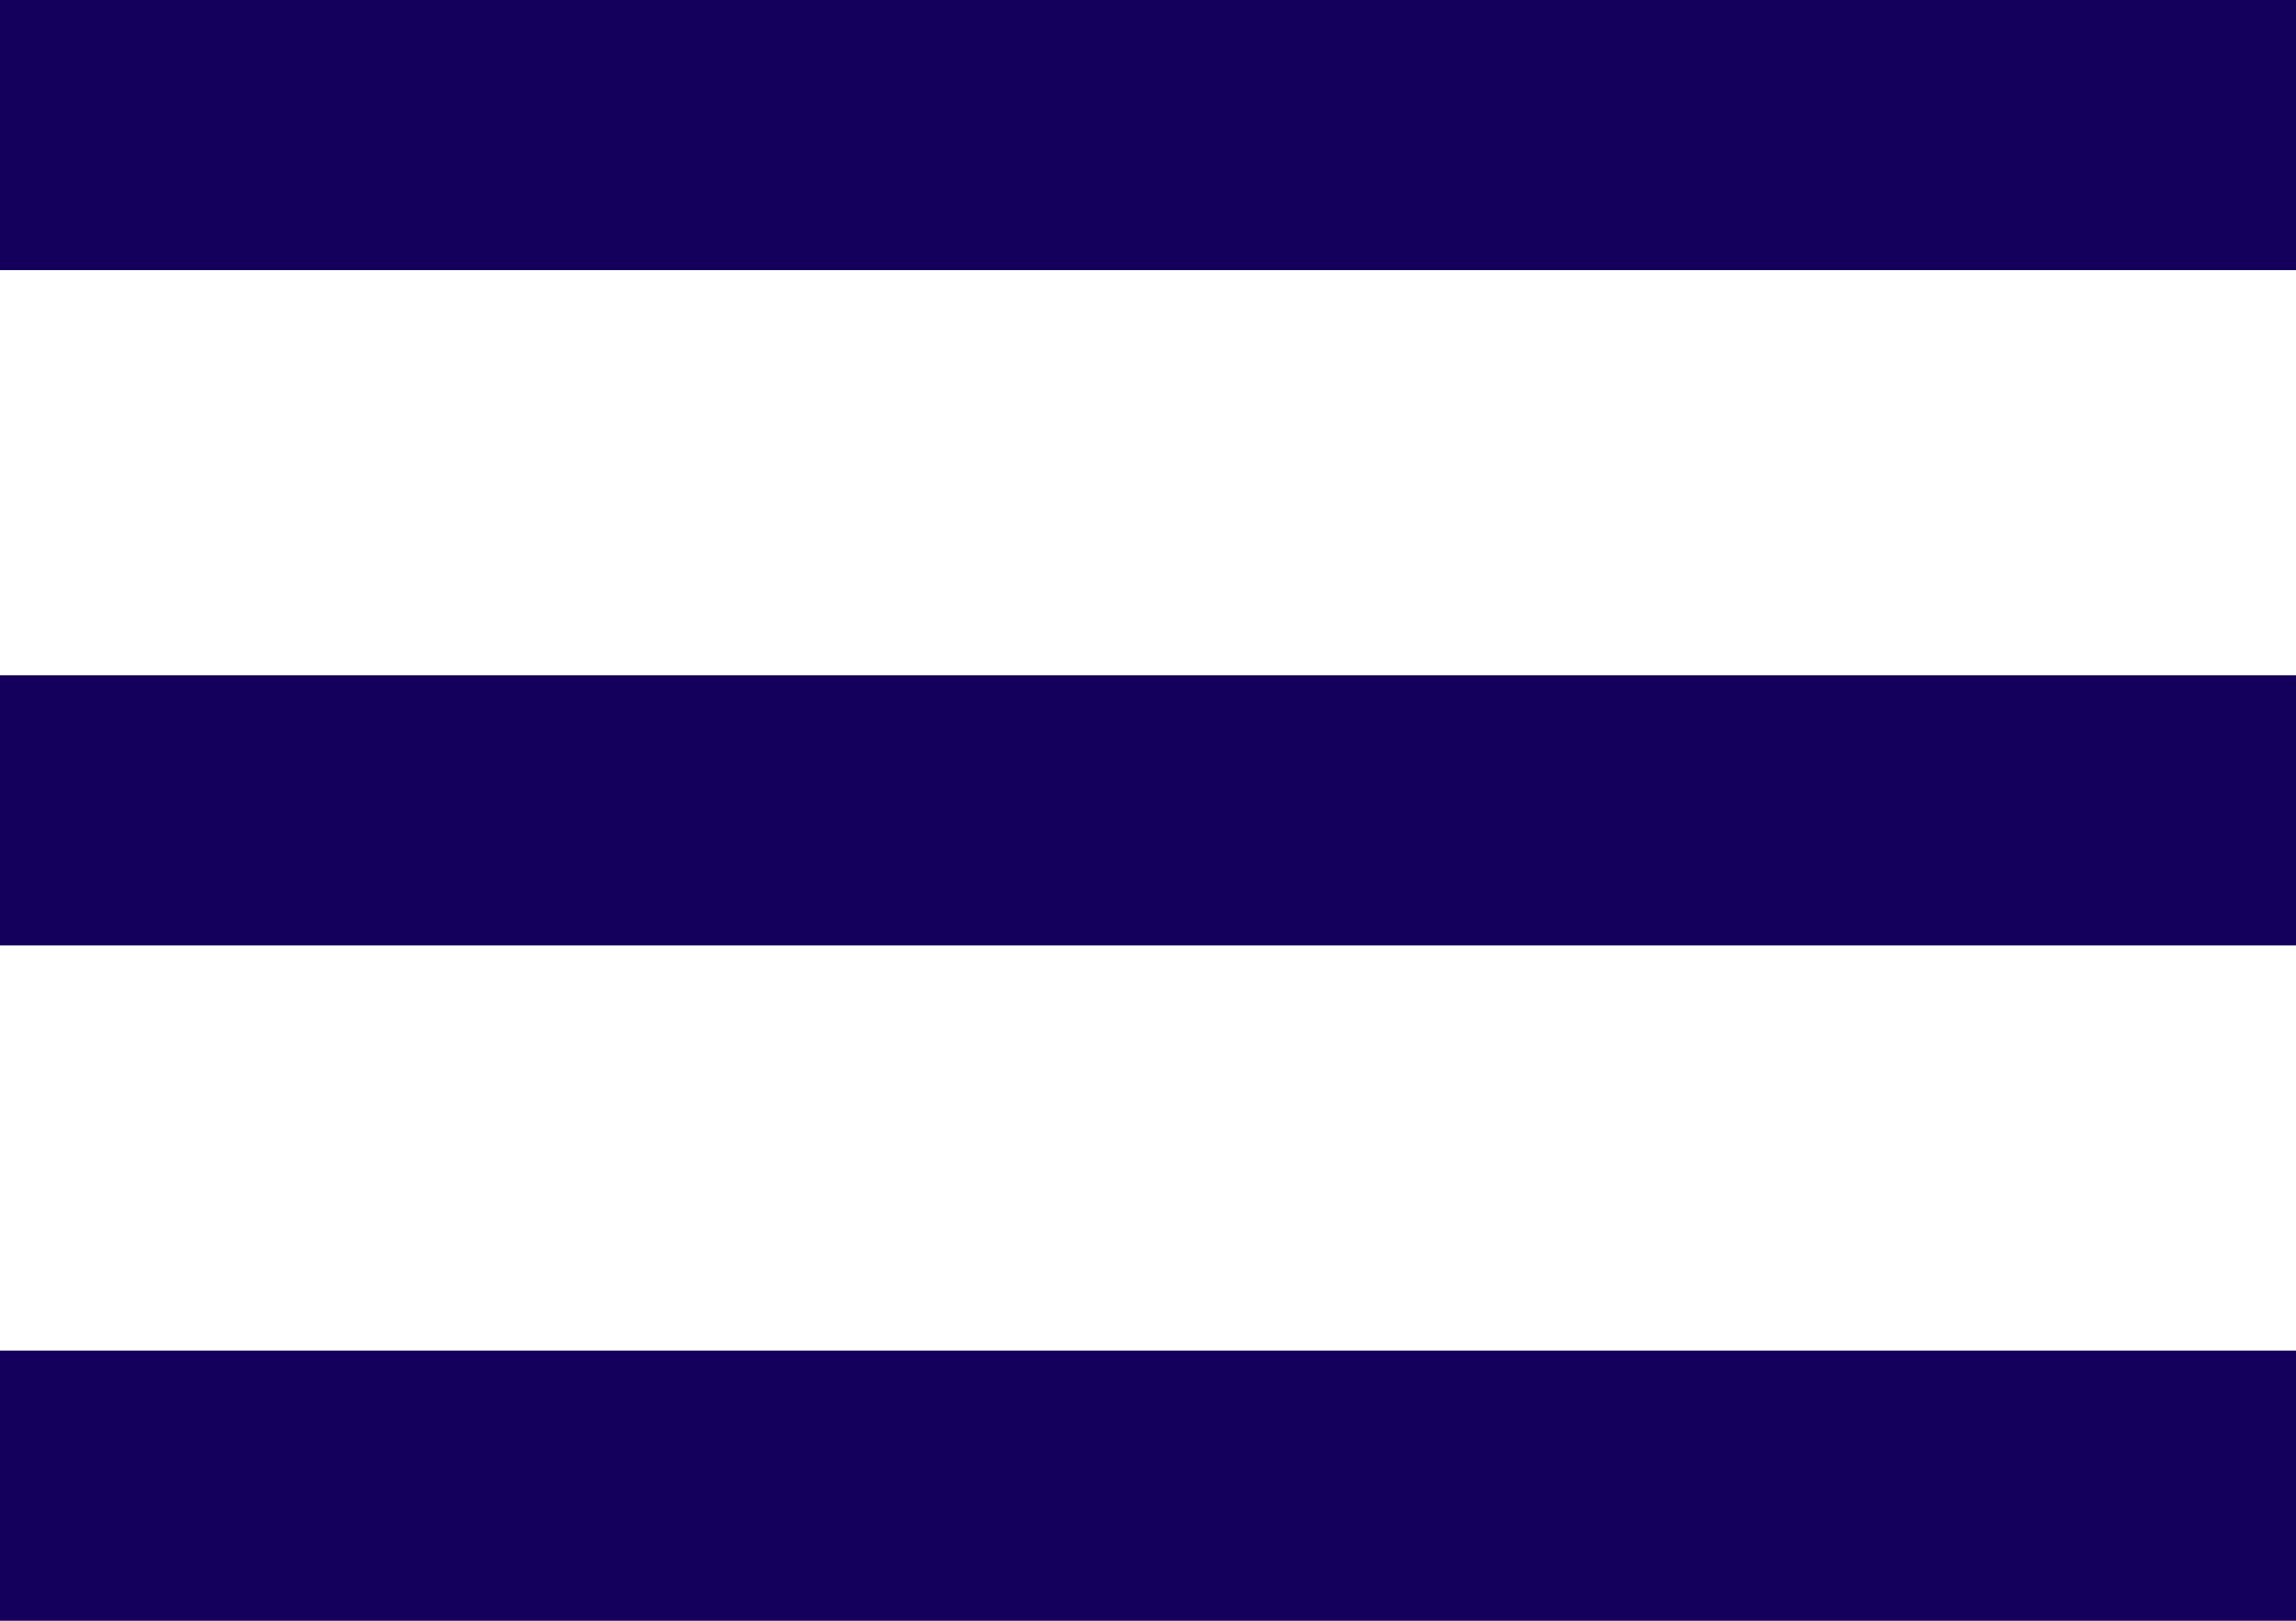
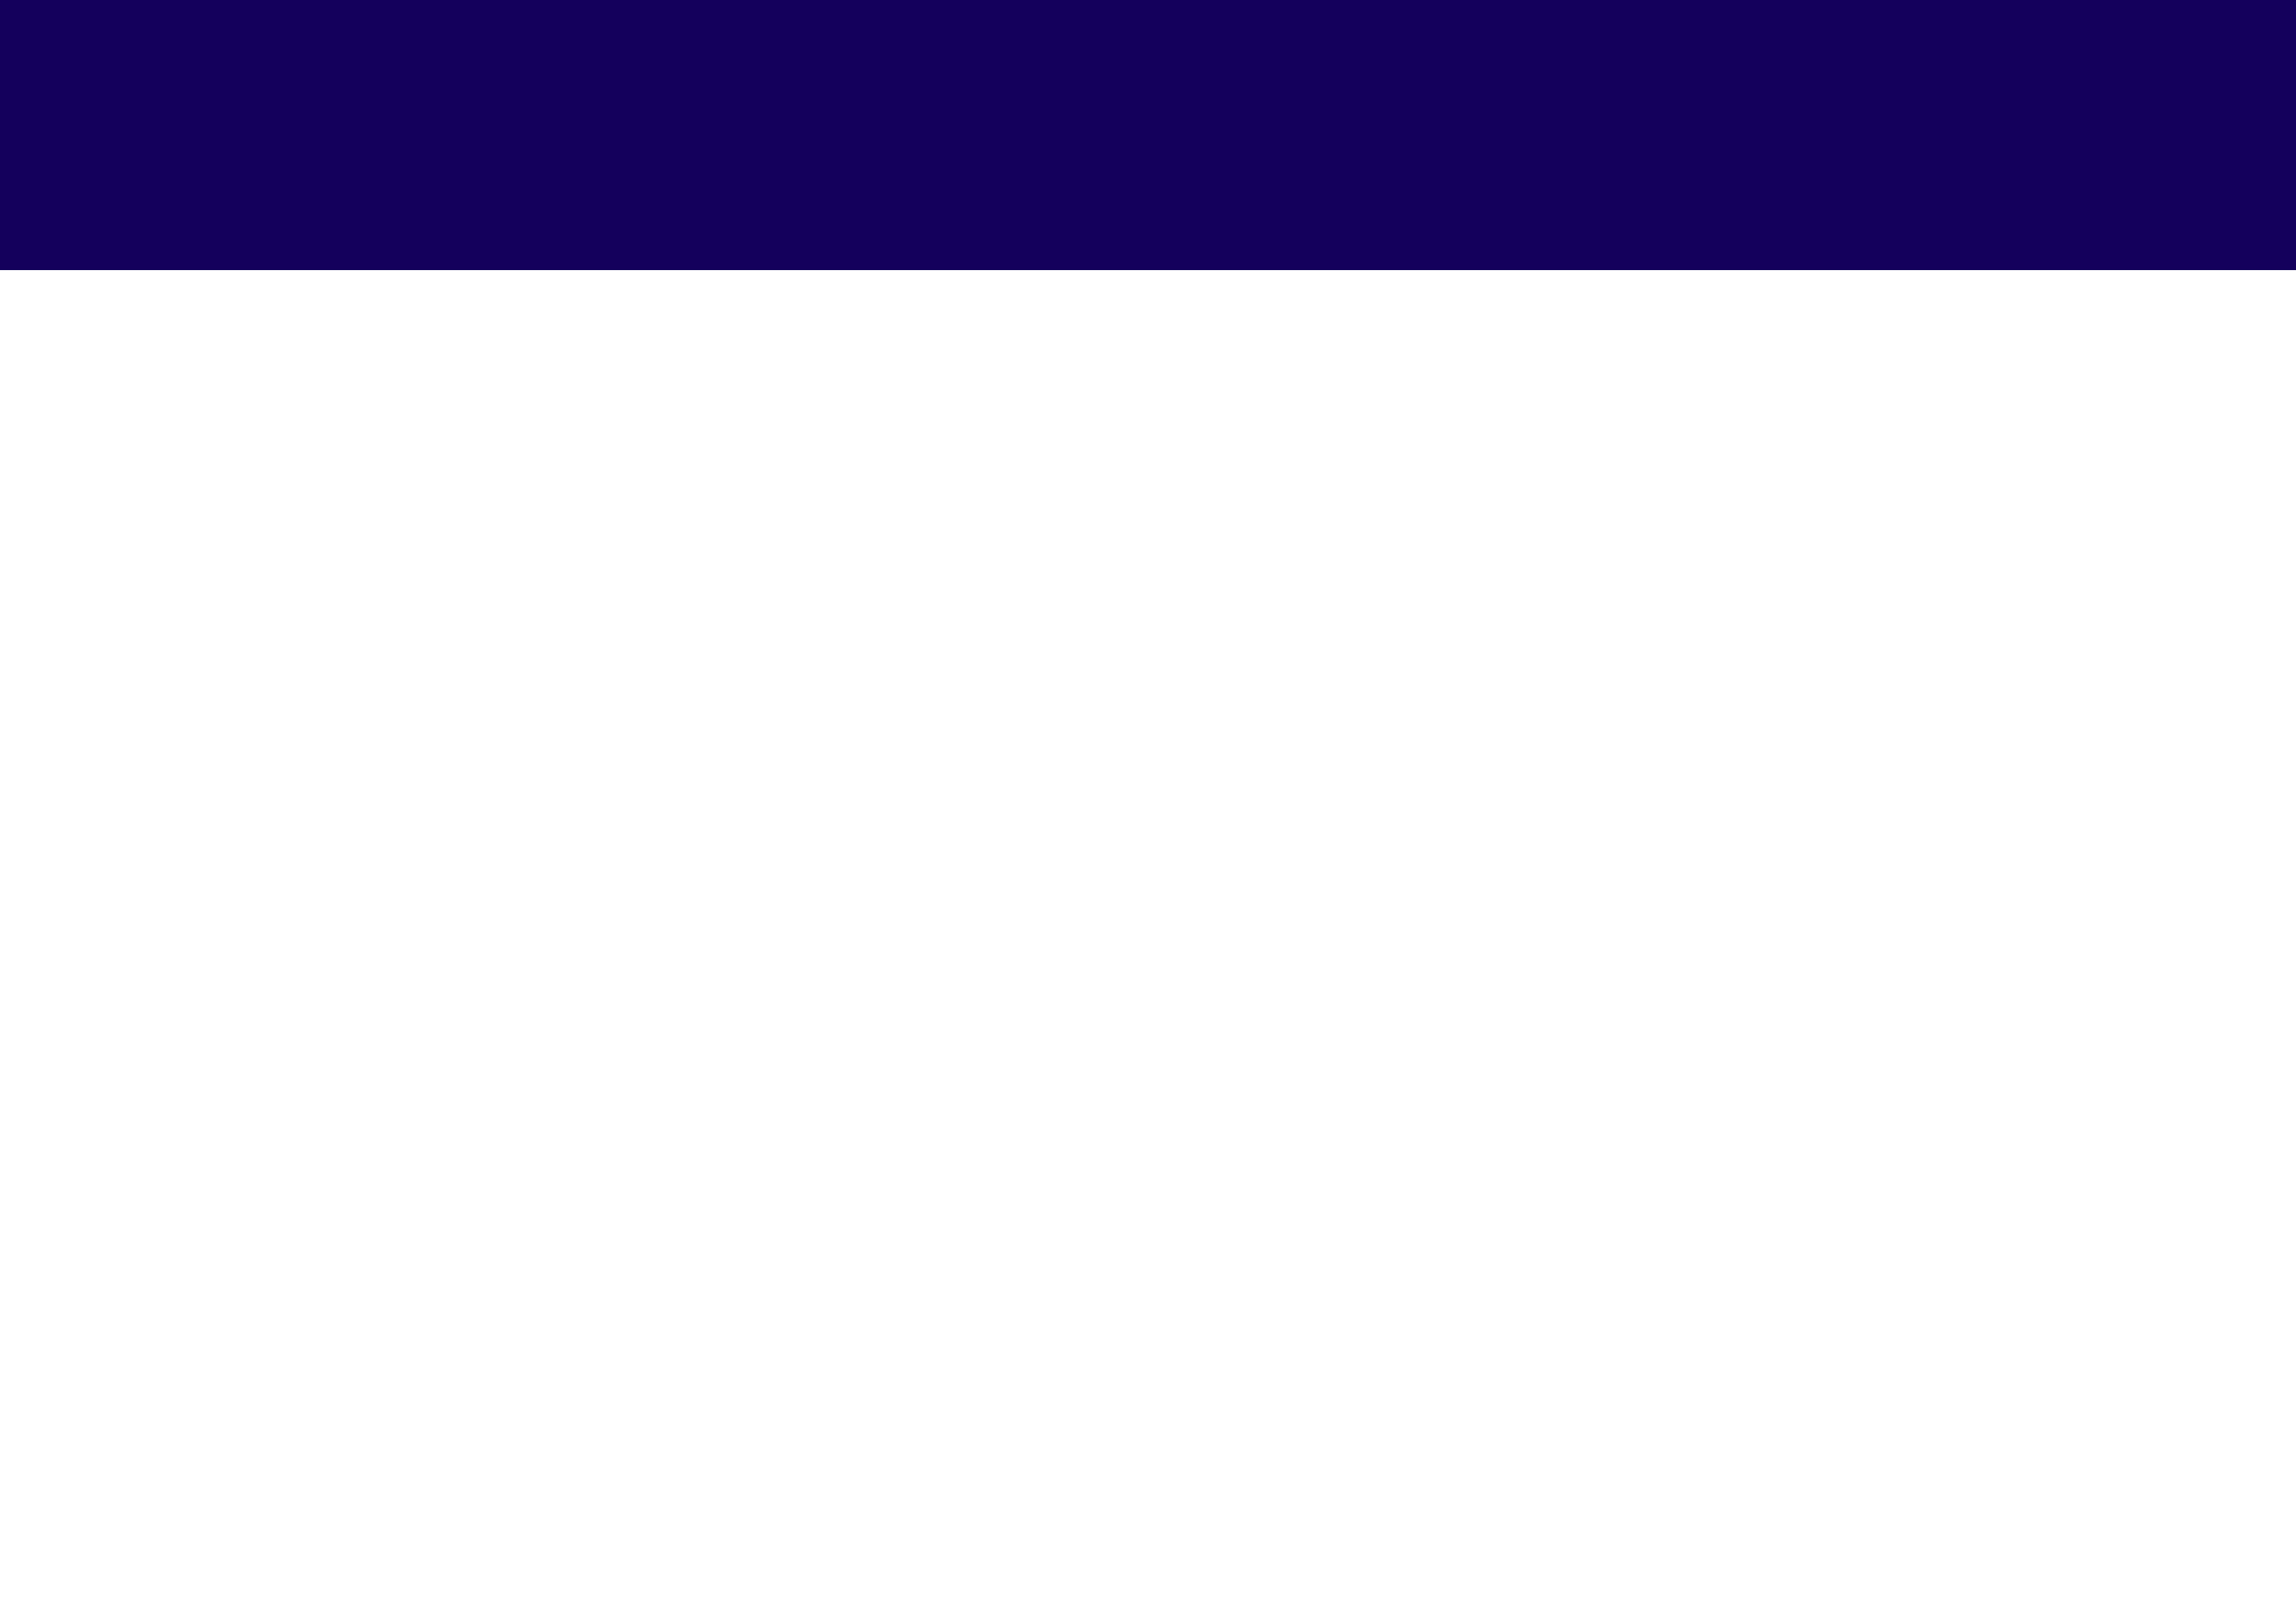
<svg xmlns="http://www.w3.org/2000/svg" width="17" height="12" viewBox="0 0 17 12" fill="none">
  <rect width="17" height="2" fill="#14005C" />
-   <rect y="5" width="17" height="2" fill="#14005C" />
-   <rect y="10" width="17" height="2" fill="#14005C" />
</svg>